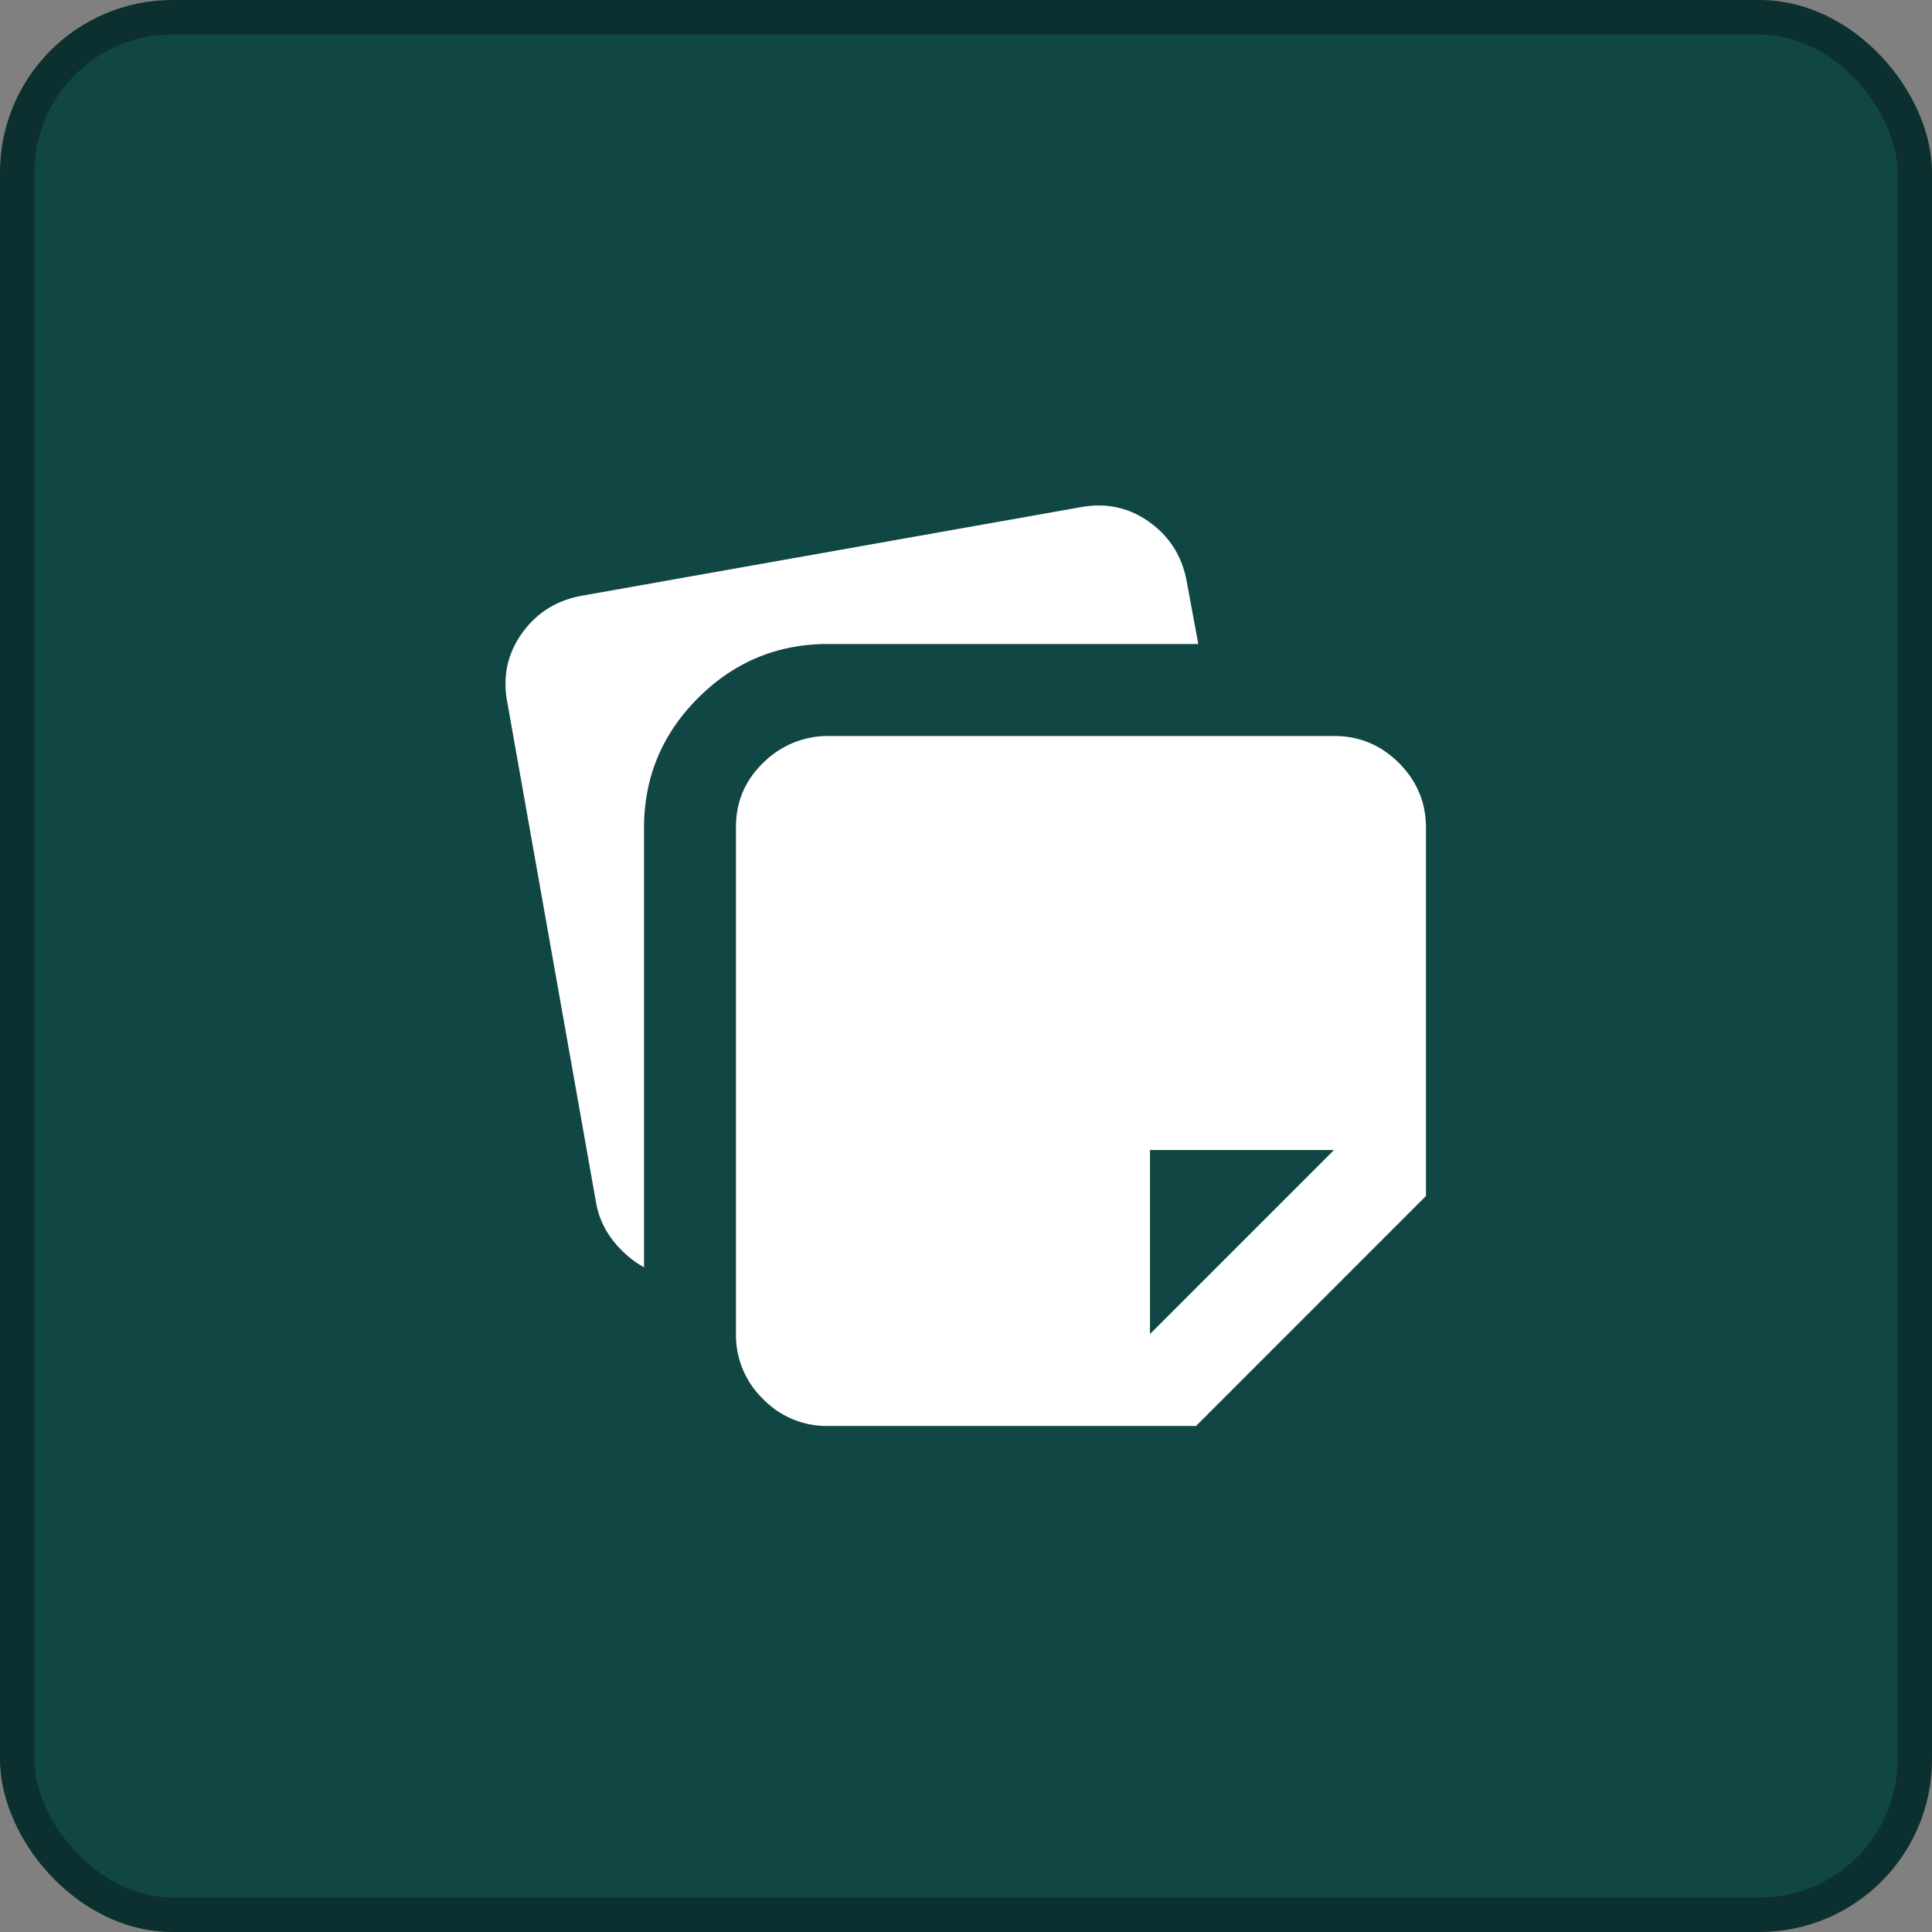
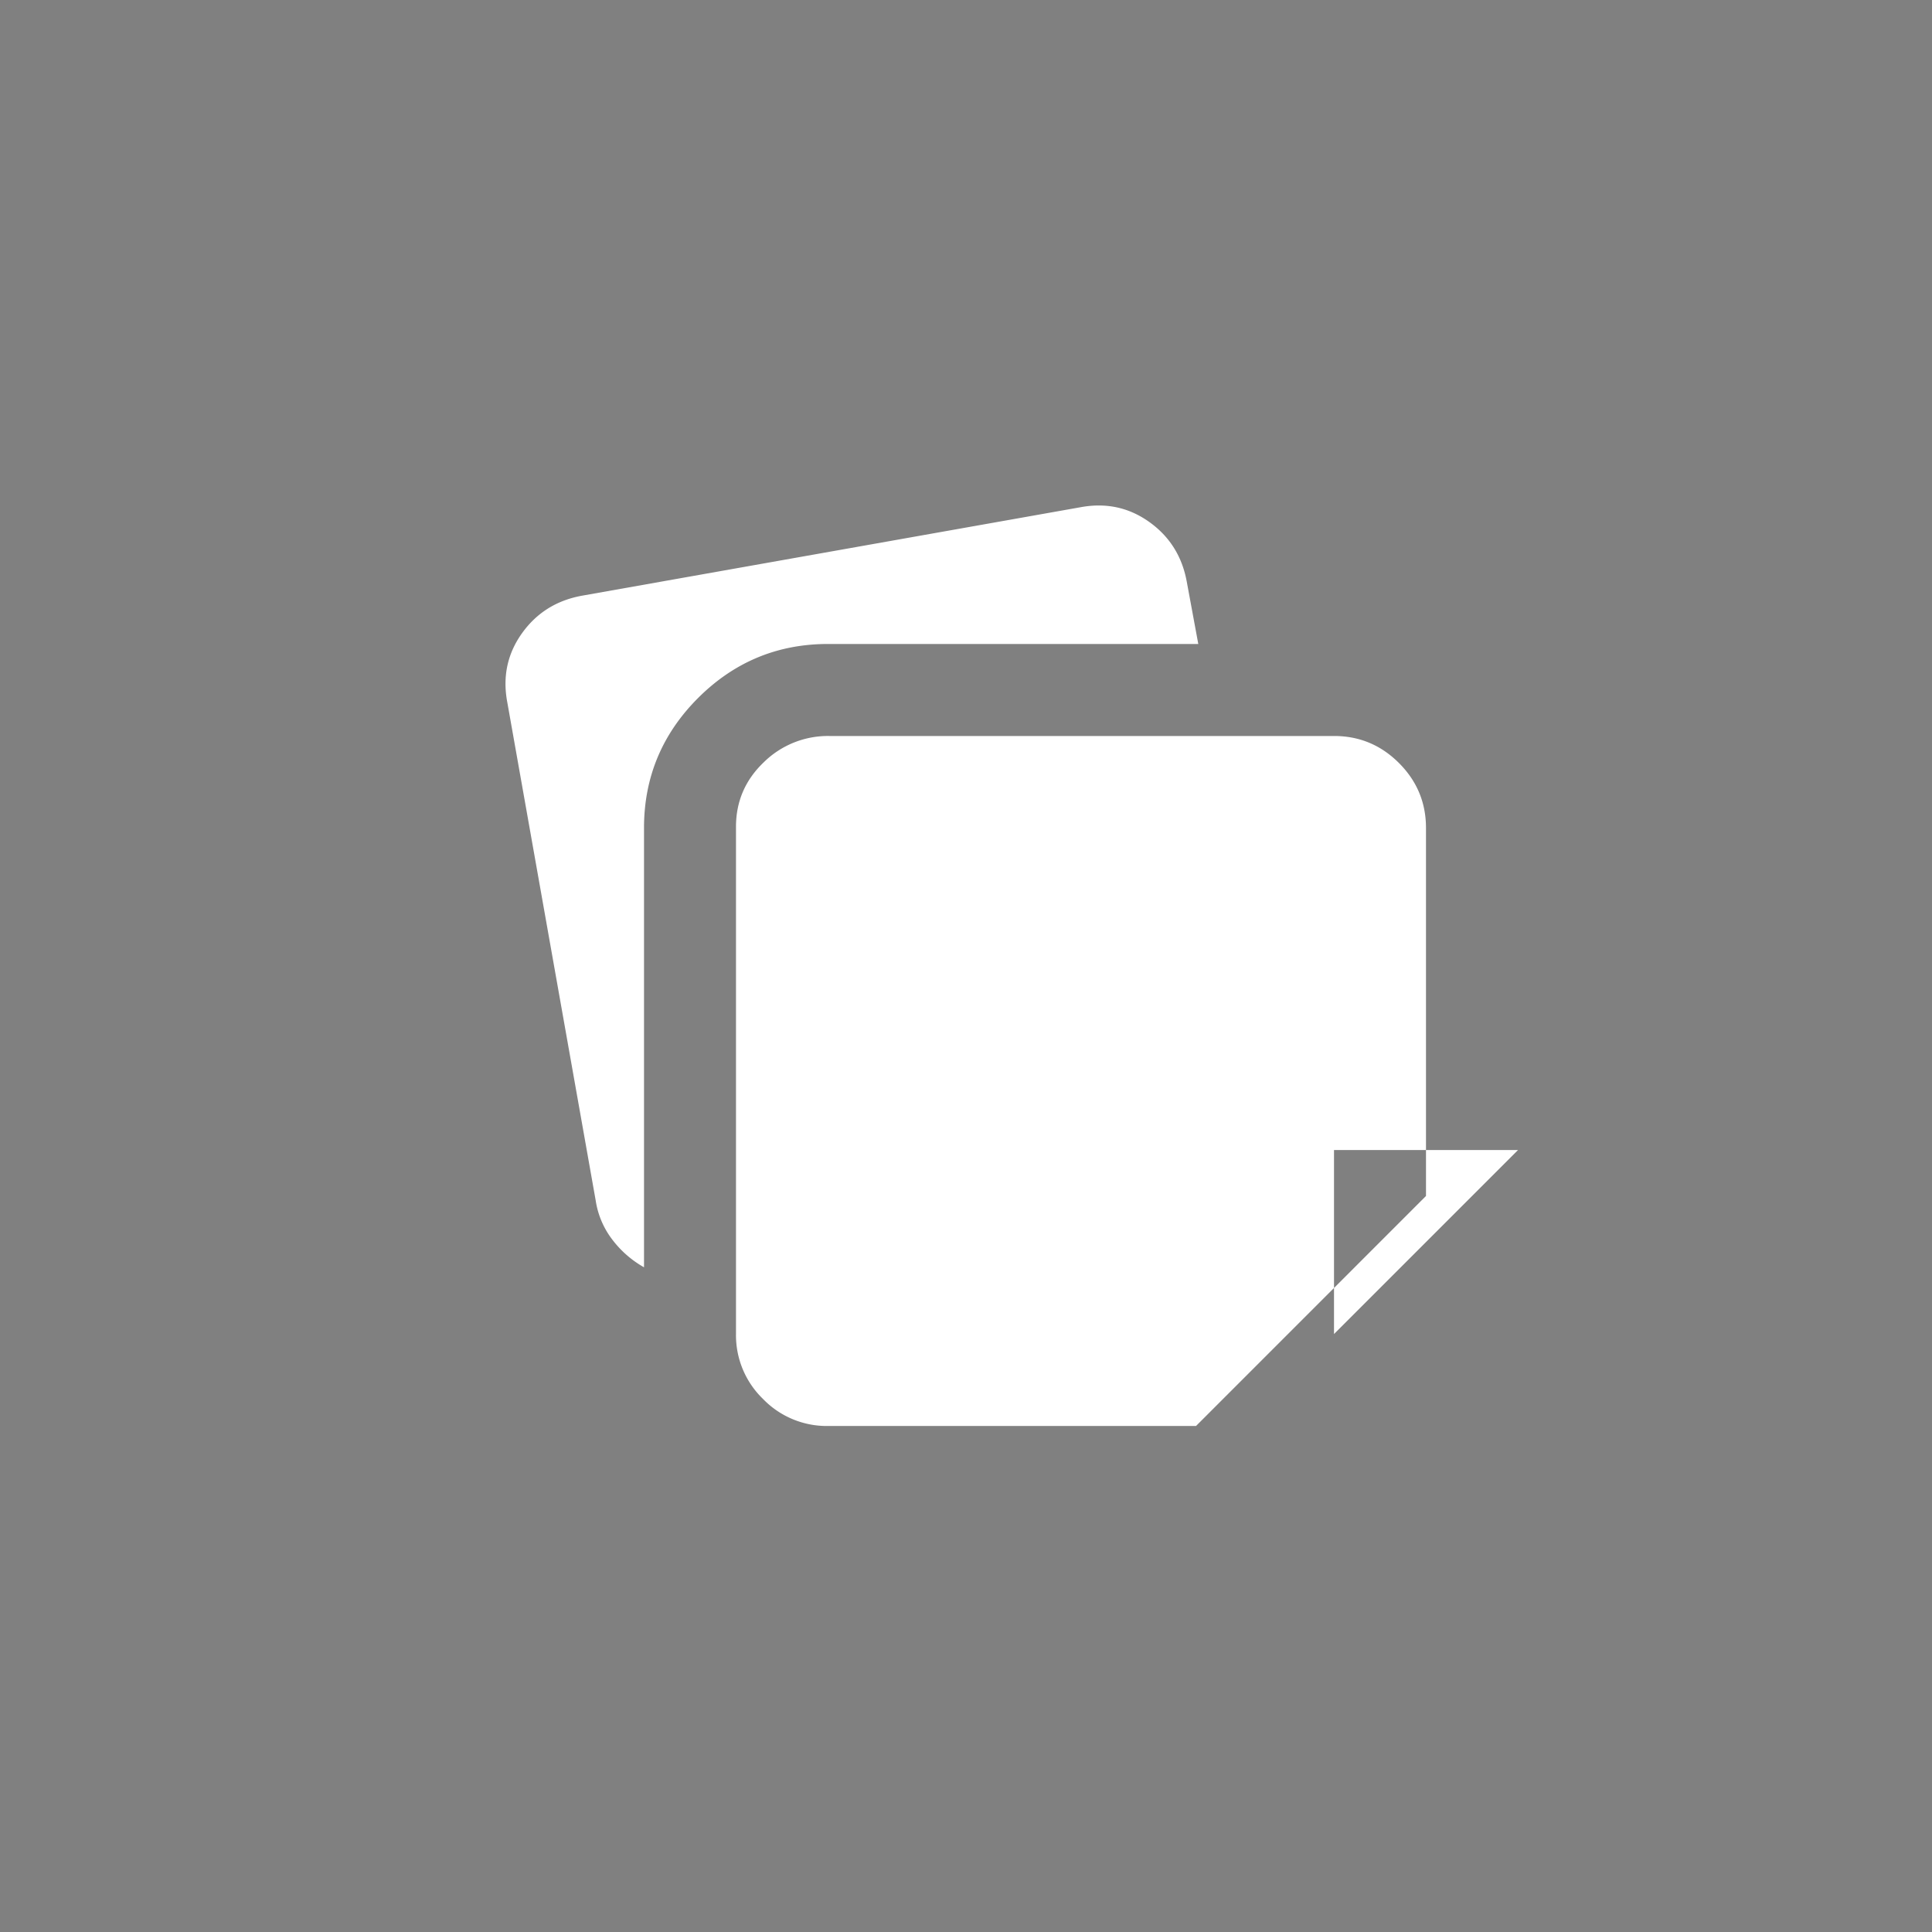
<svg xmlns="http://www.w3.org/2000/svg" width="56" height="56" viewBox="0 0 56 56" fill="none">
  <rect x="0" y="0" width="56" height="56" fill="#808080" stroke="none" />
-   <rect x=".5" y=".5" width="55" height="55" rx="4.5" fill="#104745" />
-   <rect x=".5" y=".5" width="55" height="55" rx="4.5" stroke="#0B302F" />
-   <path d="M21.333 38.666v-14.7c0-.733.267-1.355.8-1.866a2.652 2.652 0 0 1 1.9-.767h14.634c.733 0 1.36.261 1.883.784.522.522.783 1.15.783 1.883v10.666l-6.666 6.667H24a2.568 2.568 0 0 1-1.883-.783 2.568 2.568 0 0 1-.784-1.883ZM14.7 20.334c-.133-.733.011-1.394.433-1.983.423-.589 1-.95 1.734-1.084L31.333 14.7c.734-.133 1.395.011 1.984.433s.95 1 1.083 1.733l.333 1.8H24c-1.467 0-2.722.523-3.767 1.567-1.044 1.045-1.566 2.3-1.566 3.767v12.733a3 3 0 0 1-.917-.8 2.463 2.463 0 0 1-.483-1.133L14.7 20.333Zm23.967 13h-5.334v5.334l5.334-5.334Z" fill="#fff" />
+   <path d="M21.333 38.666v-14.7c0-.733.267-1.355.8-1.866a2.652 2.652 0 0 1 1.9-.767h14.634c.733 0 1.36.261 1.883.784.522.522.783 1.15.783 1.883v10.666l-6.666 6.667H24a2.568 2.568 0 0 1-1.883-.783 2.568 2.568 0 0 1-.784-1.883ZM14.7 20.334c-.133-.733.011-1.394.433-1.983.423-.589 1-.95 1.734-1.084L31.333 14.7c.734-.133 1.395.011 1.984.433s.95 1 1.083 1.733l.333 1.8H24c-1.467 0-2.722.523-3.767 1.567-1.044 1.045-1.566 2.3-1.566 3.767v12.733a3 3 0 0 1-.917-.8 2.463 2.463 0 0 1-.483-1.133L14.7 20.333Zm23.967 13v5.334l5.334-5.334Z" fill="#fff" />
</svg>